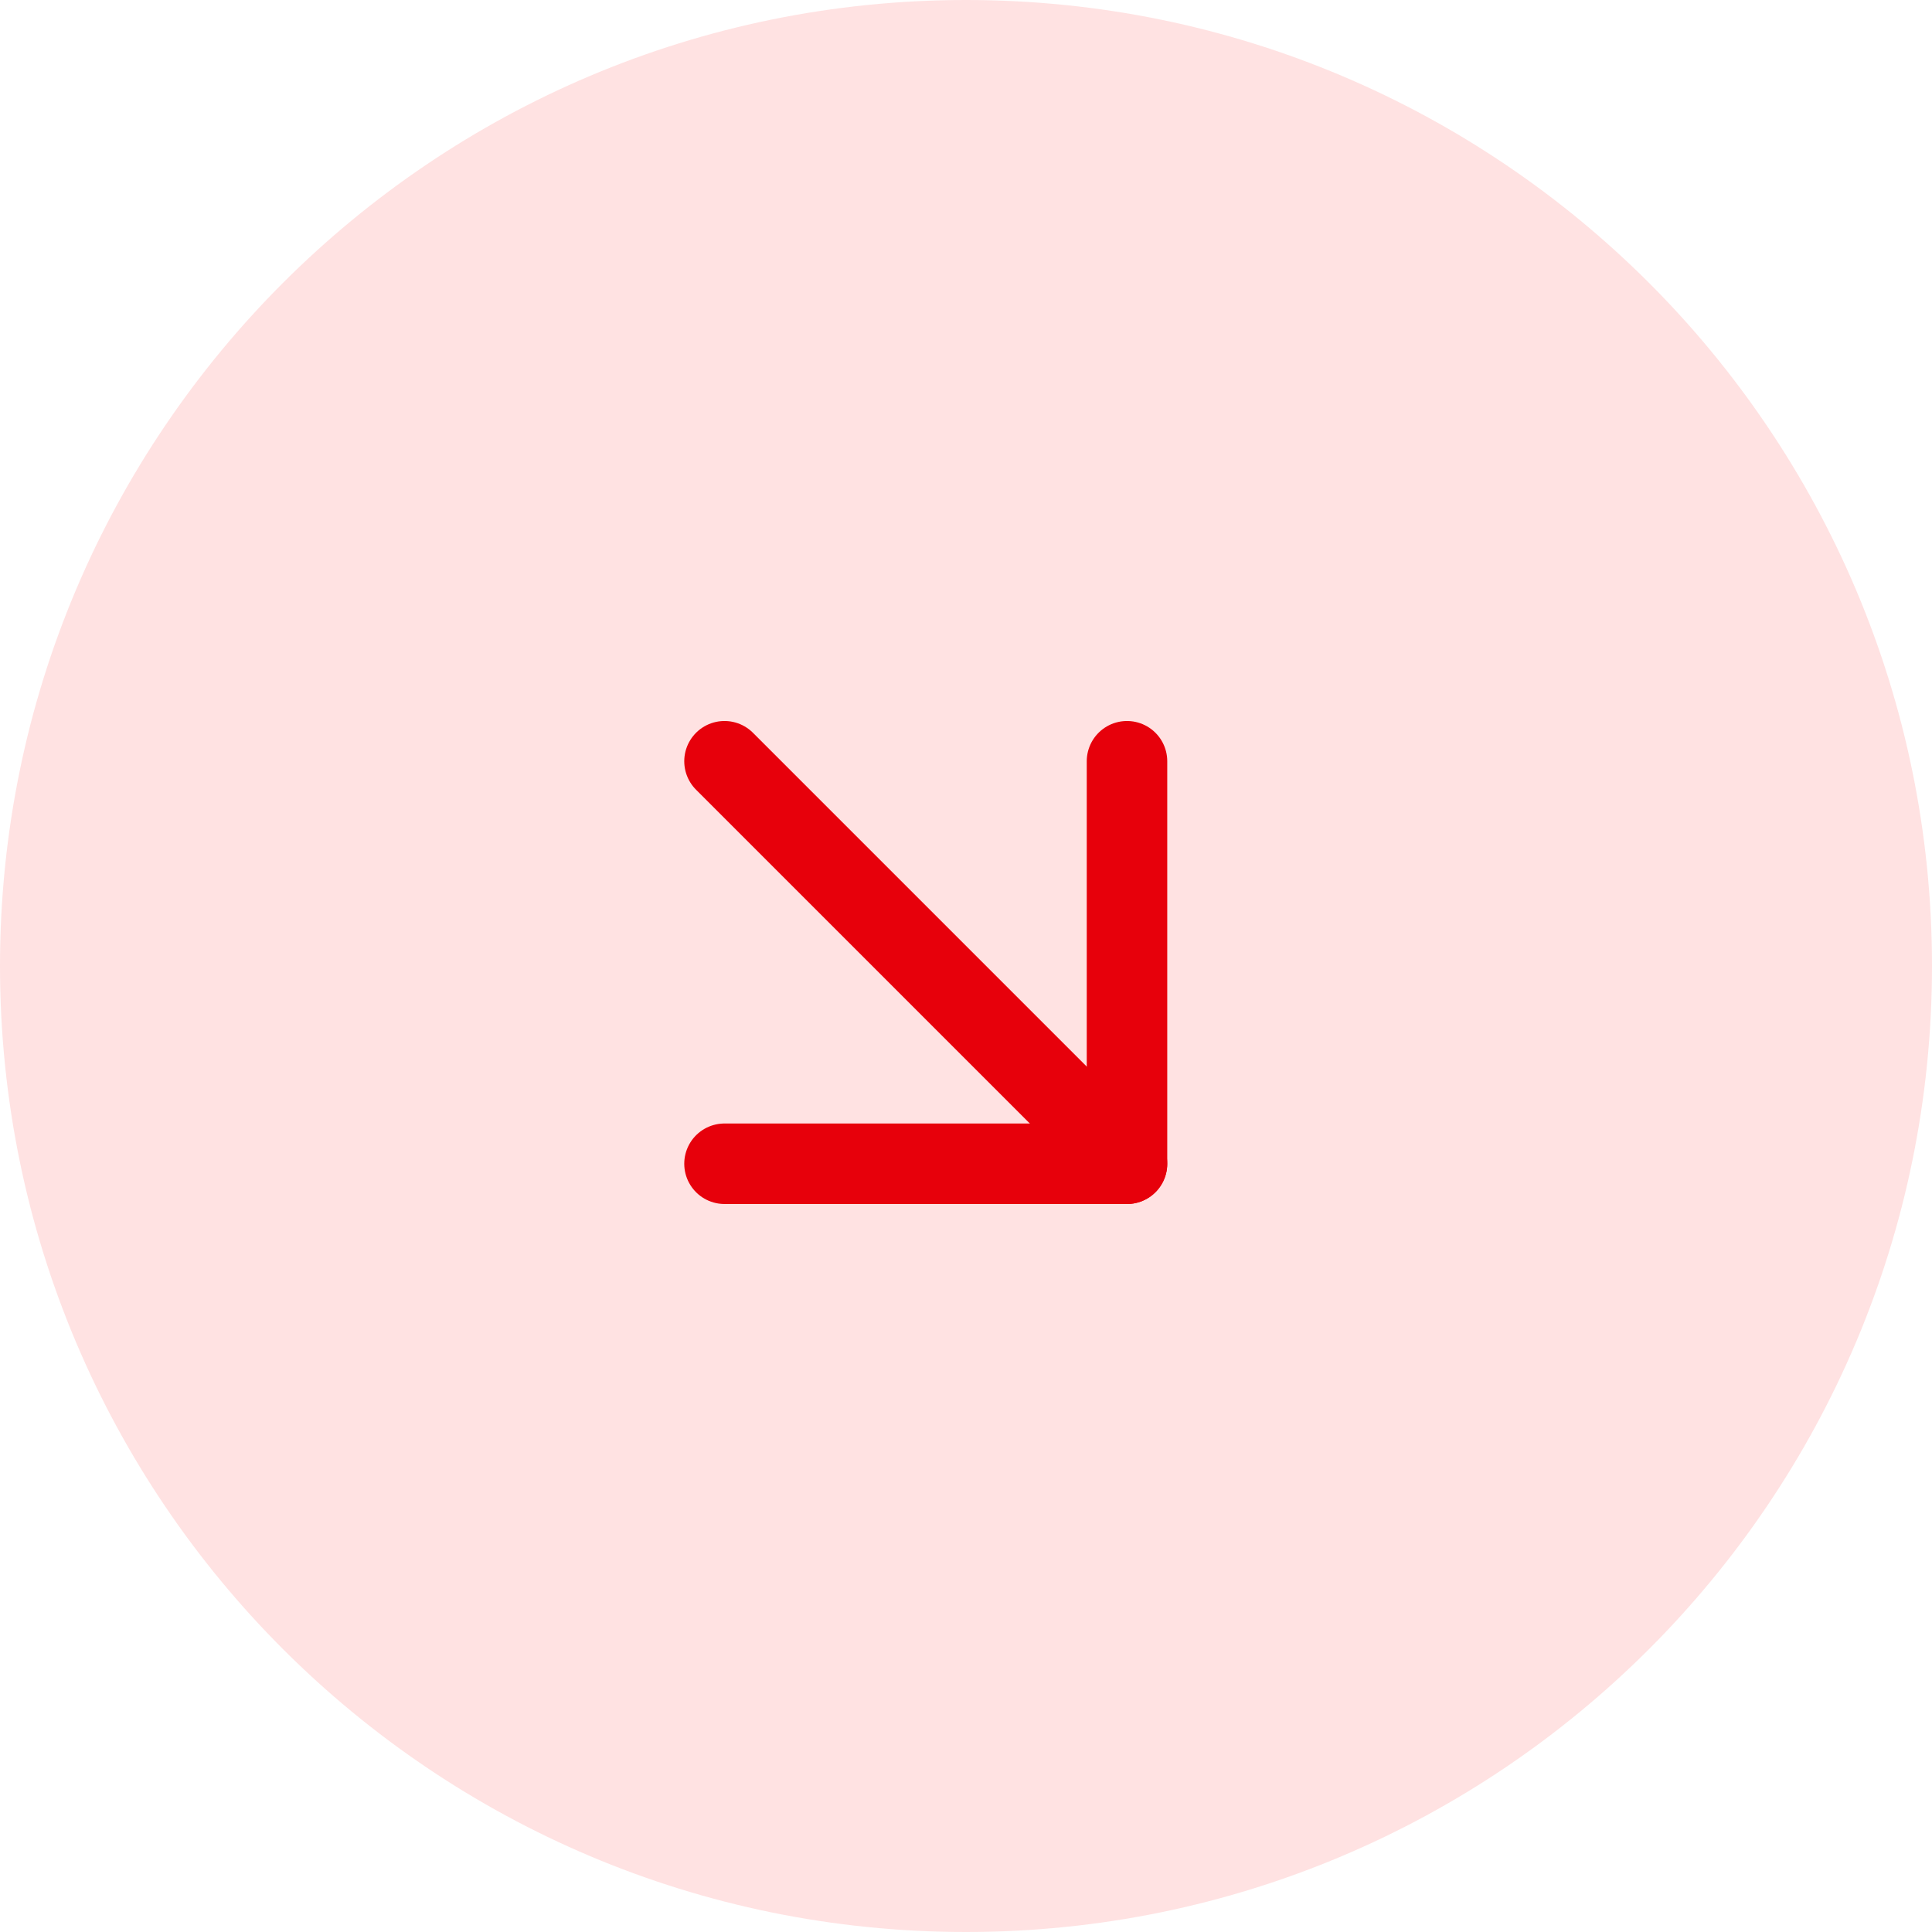
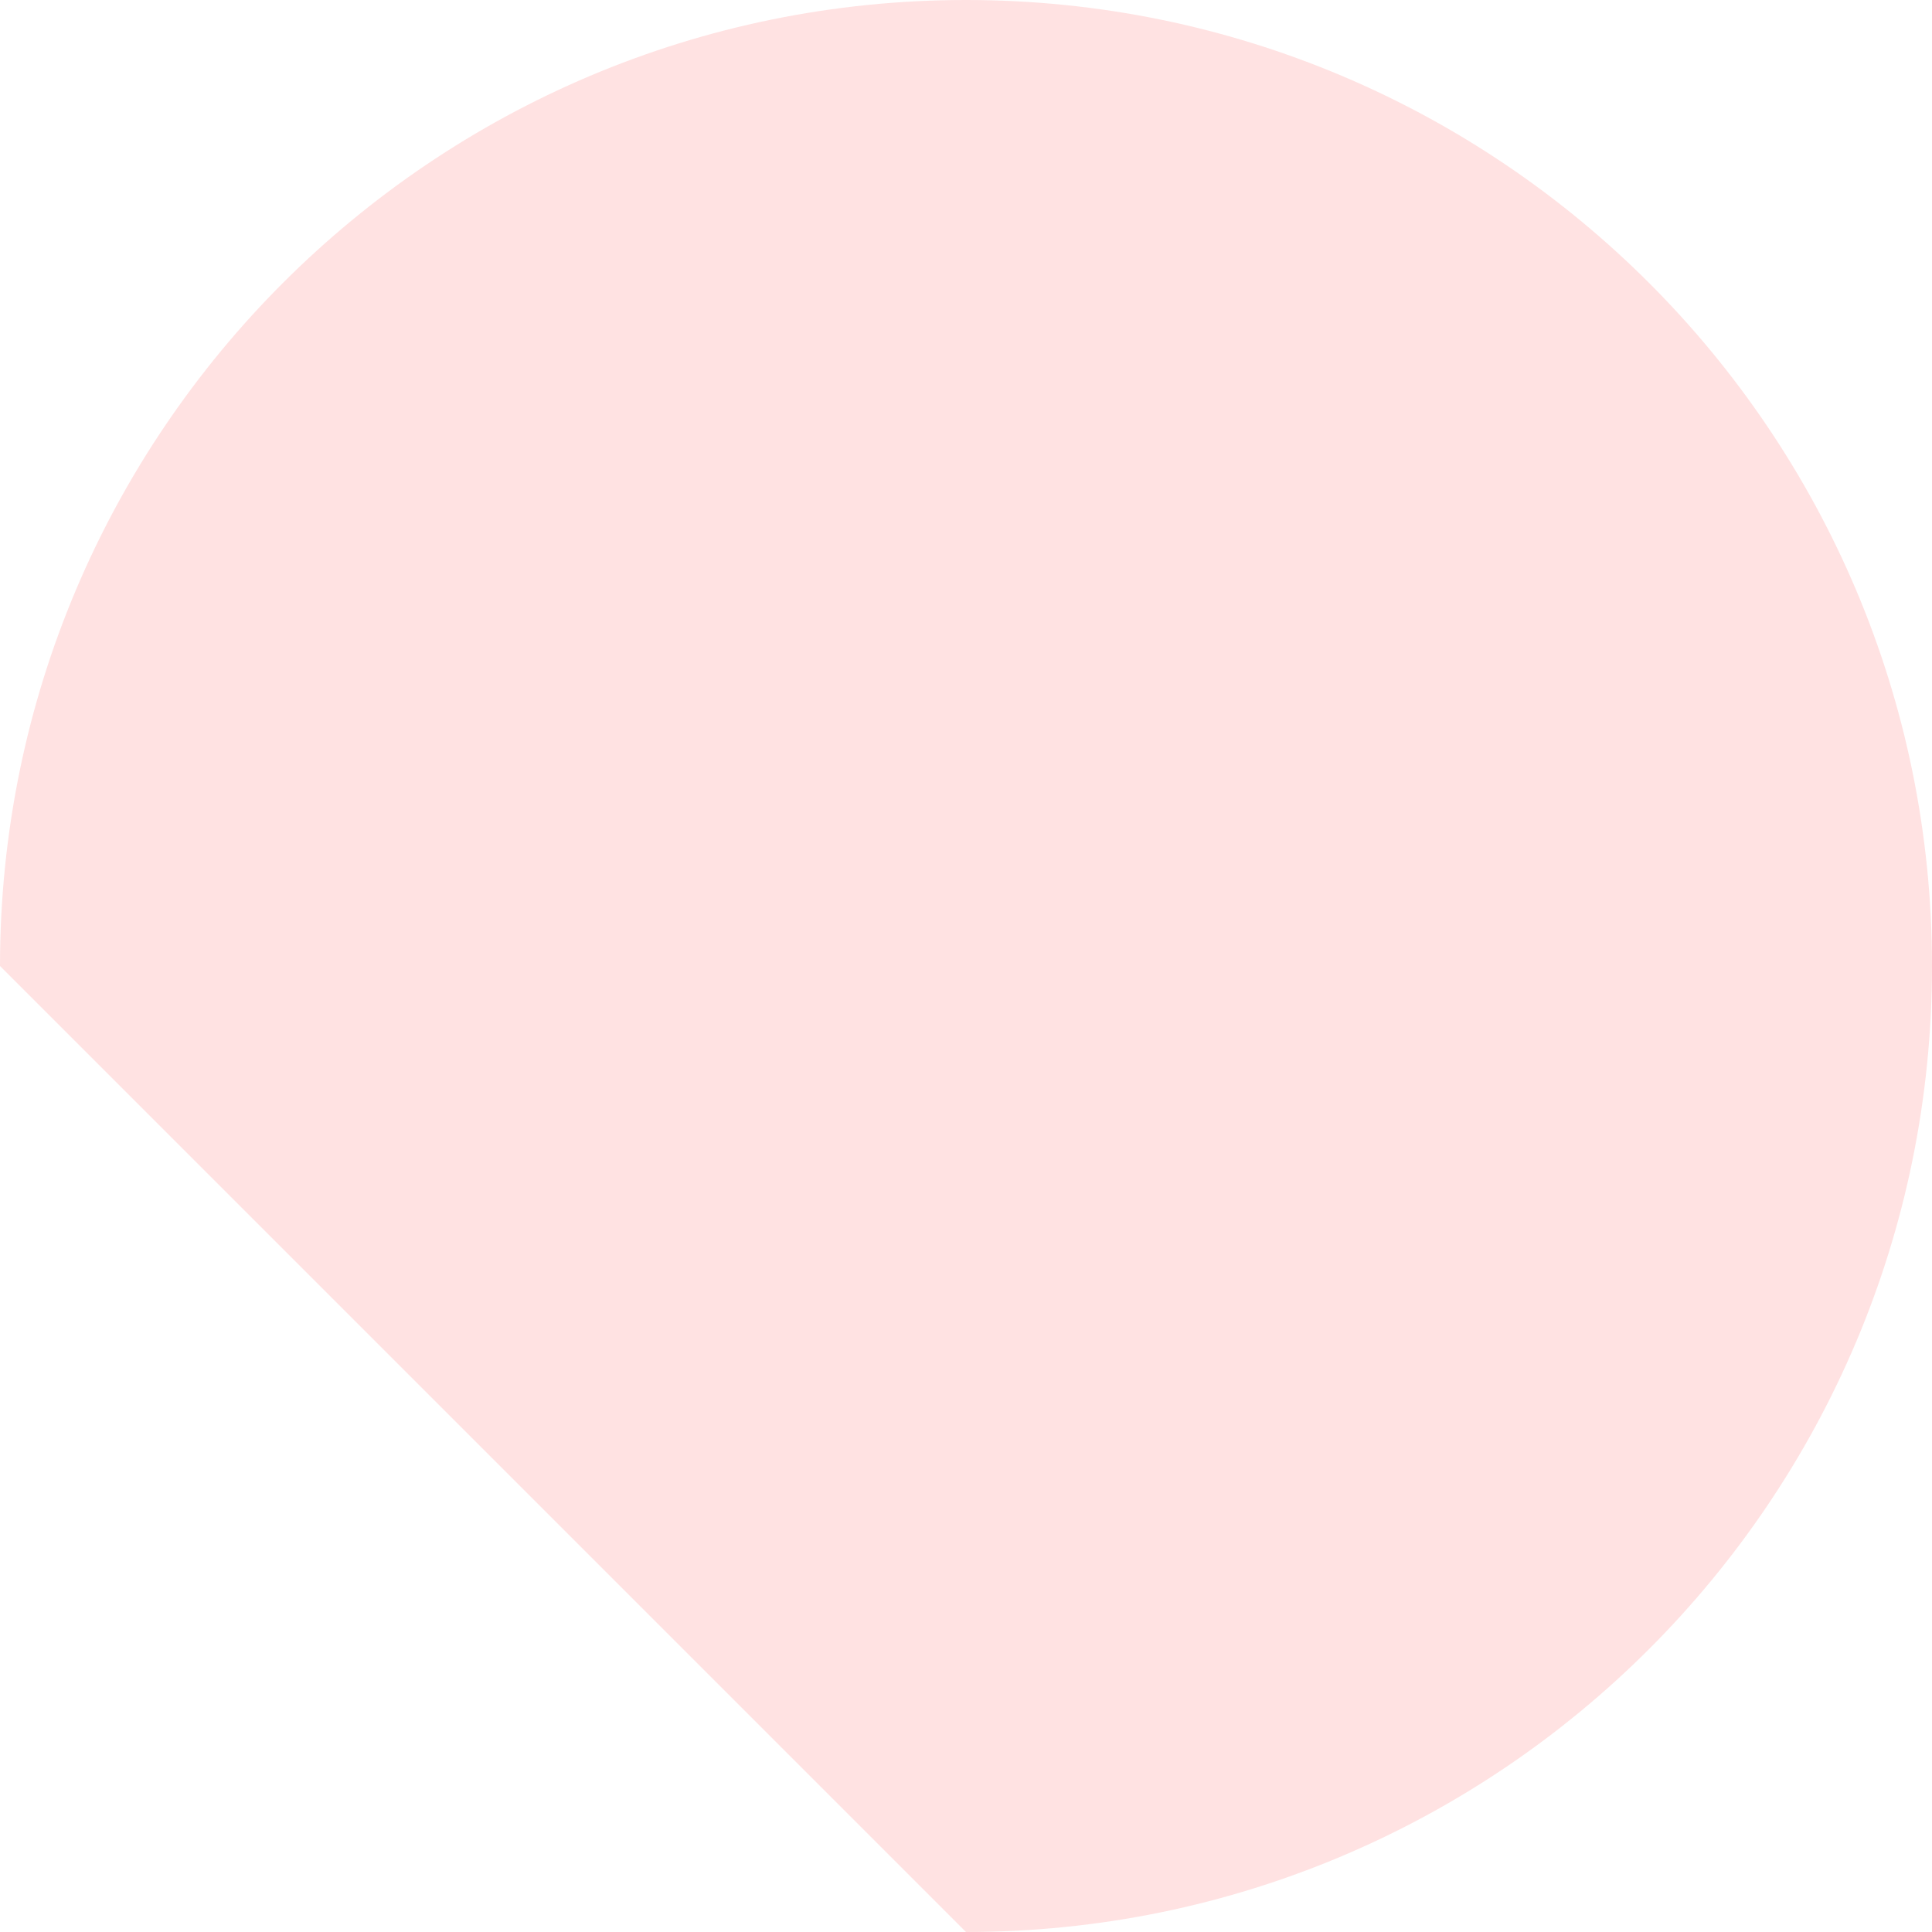
<svg xmlns="http://www.w3.org/2000/svg" width="48" height="48" viewBox="0 0 48 48" fill="none">
-   <path d="M0 24C0 10.745 10.745 0 24 0C37.255 0 48 10.745 48 24C48 37.255 37.255 48 24 48C10.745 48 0 37.255 0 24Z" fill="#FFE2E2" />
-   <path d="M18 18.913L28 28.913" stroke="#E7000B" stroke-width="2" stroke-linecap="round" stroke-linejoin="round" />
-   <path d="M28 18.913V28.913H18" stroke="#E7000B" stroke-width="2" stroke-linecap="round" stroke-linejoin="round" />
+   <path d="M0 24C0 10.745 10.745 0 24 0C37.255 0 48 10.745 48 24C48 37.255 37.255 48 24 48Z" fill="#FFE2E2" />
</svg>